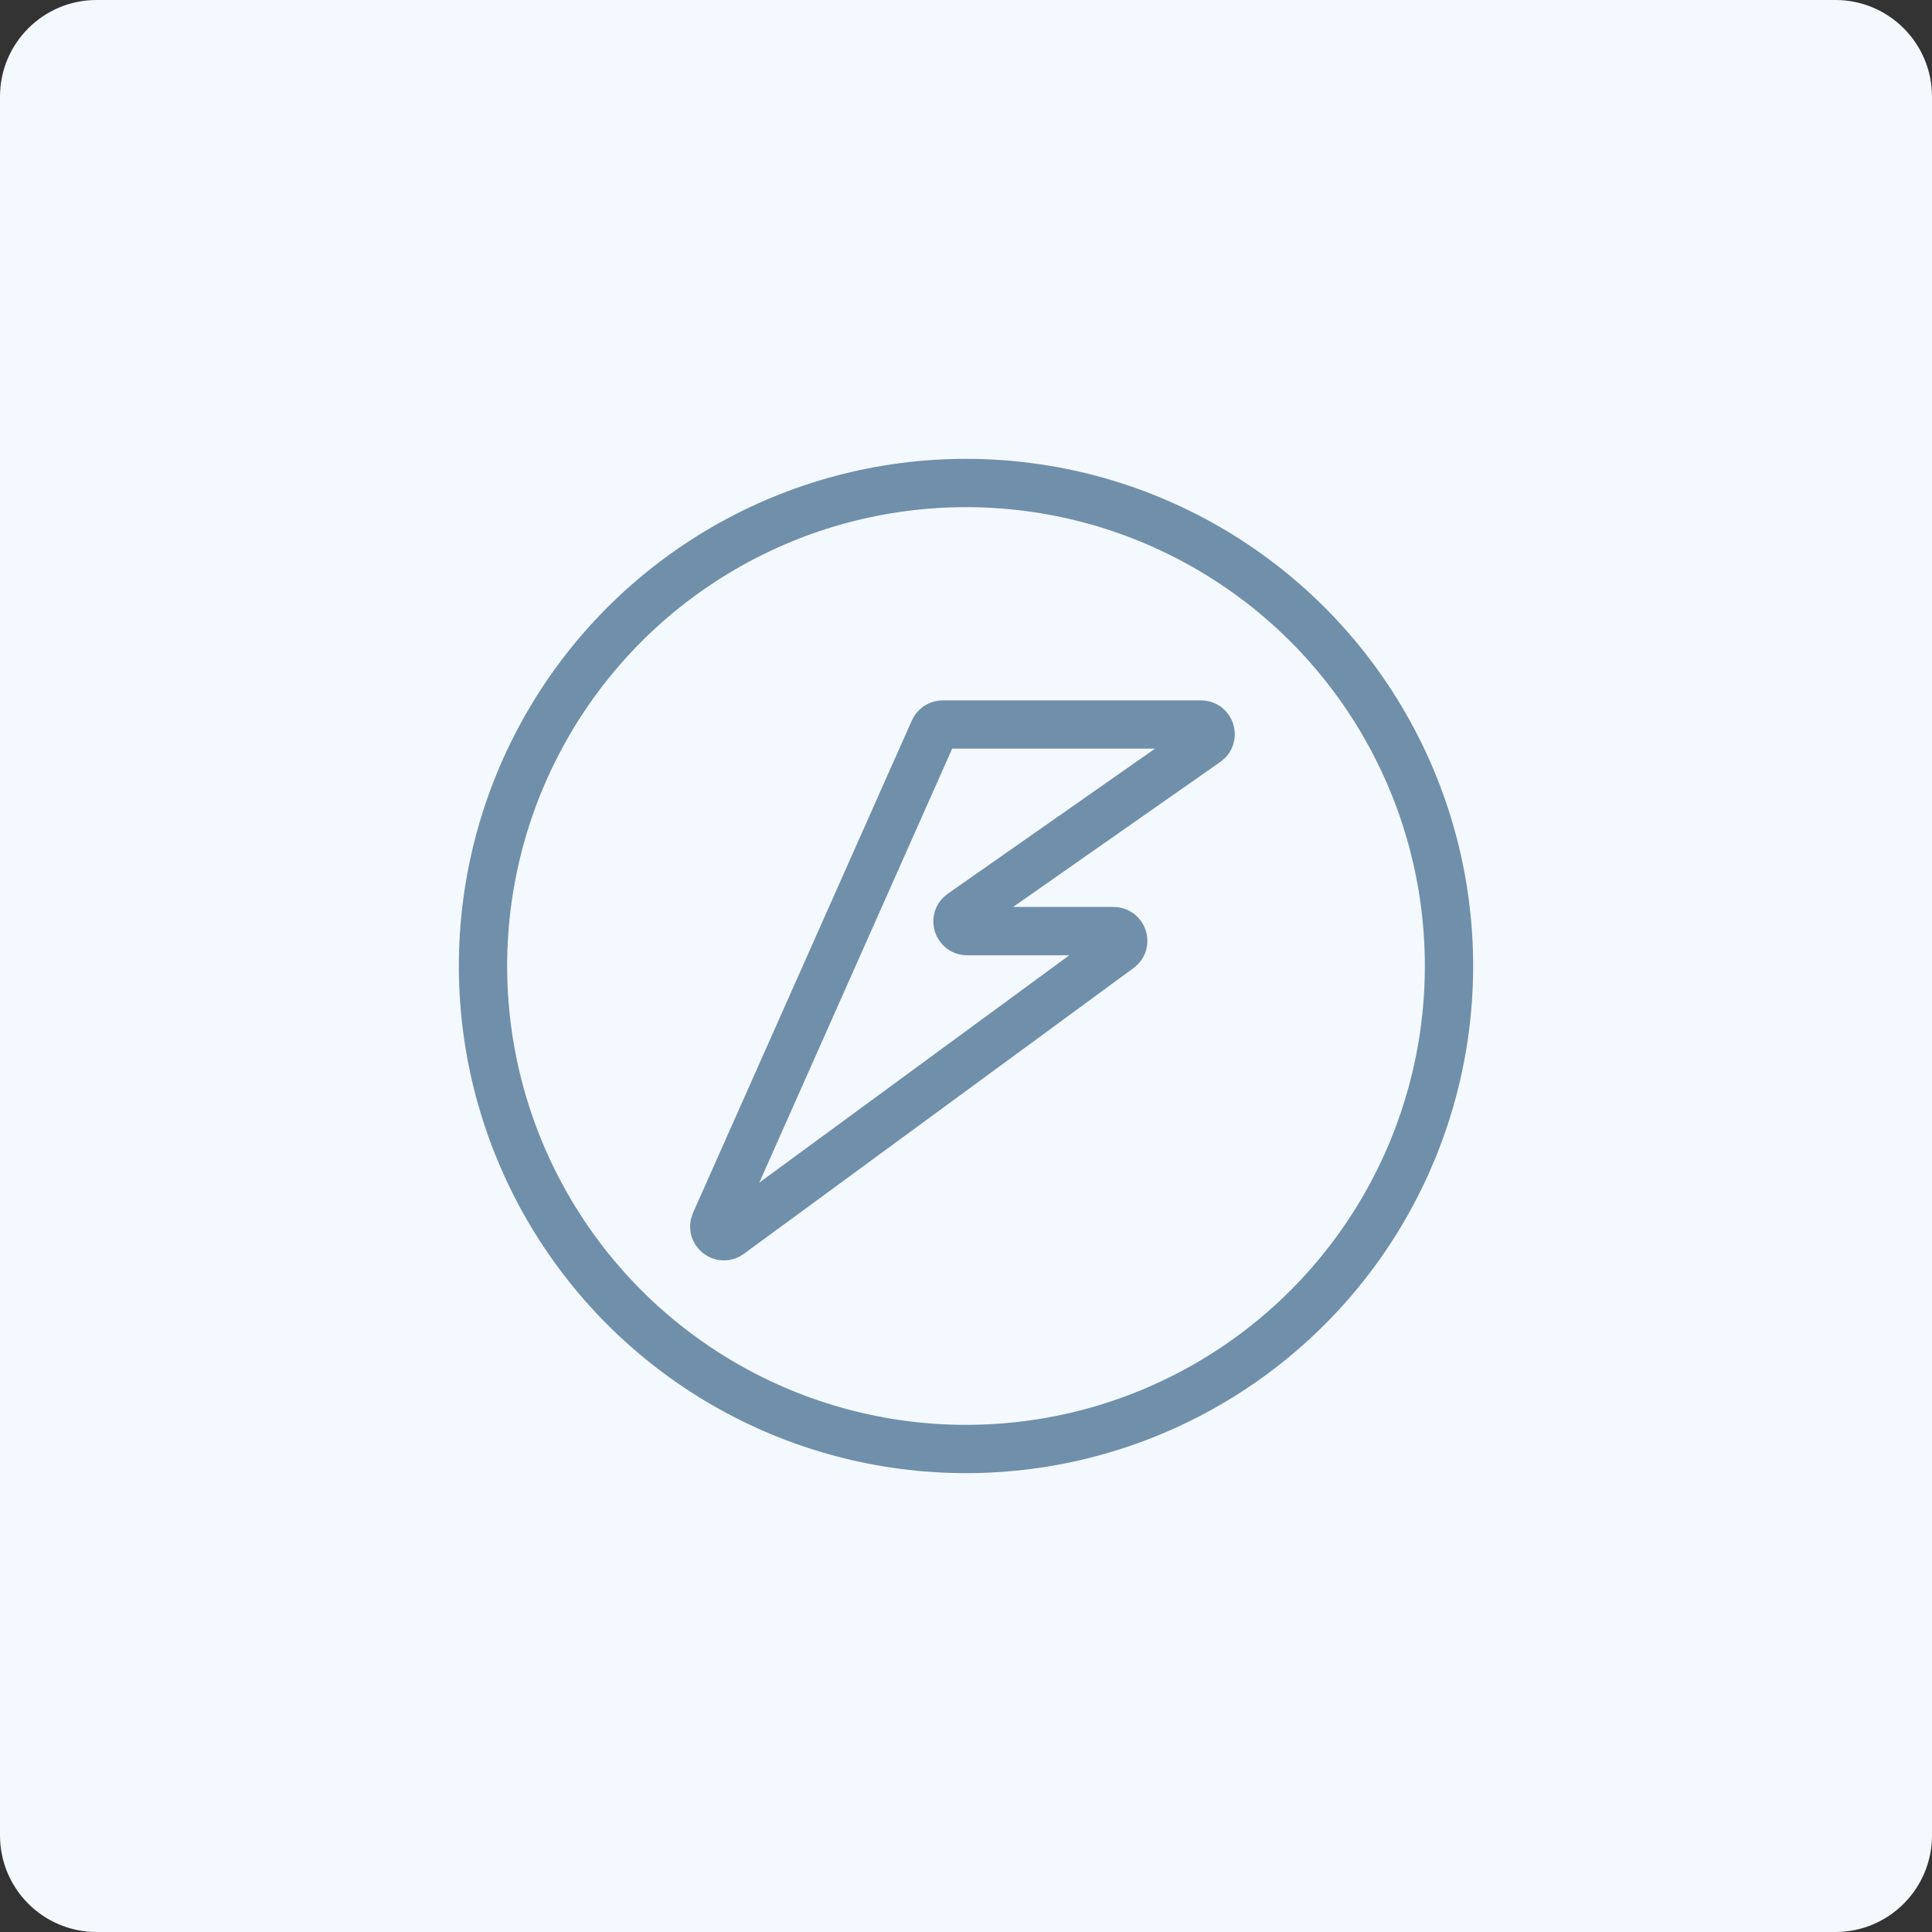
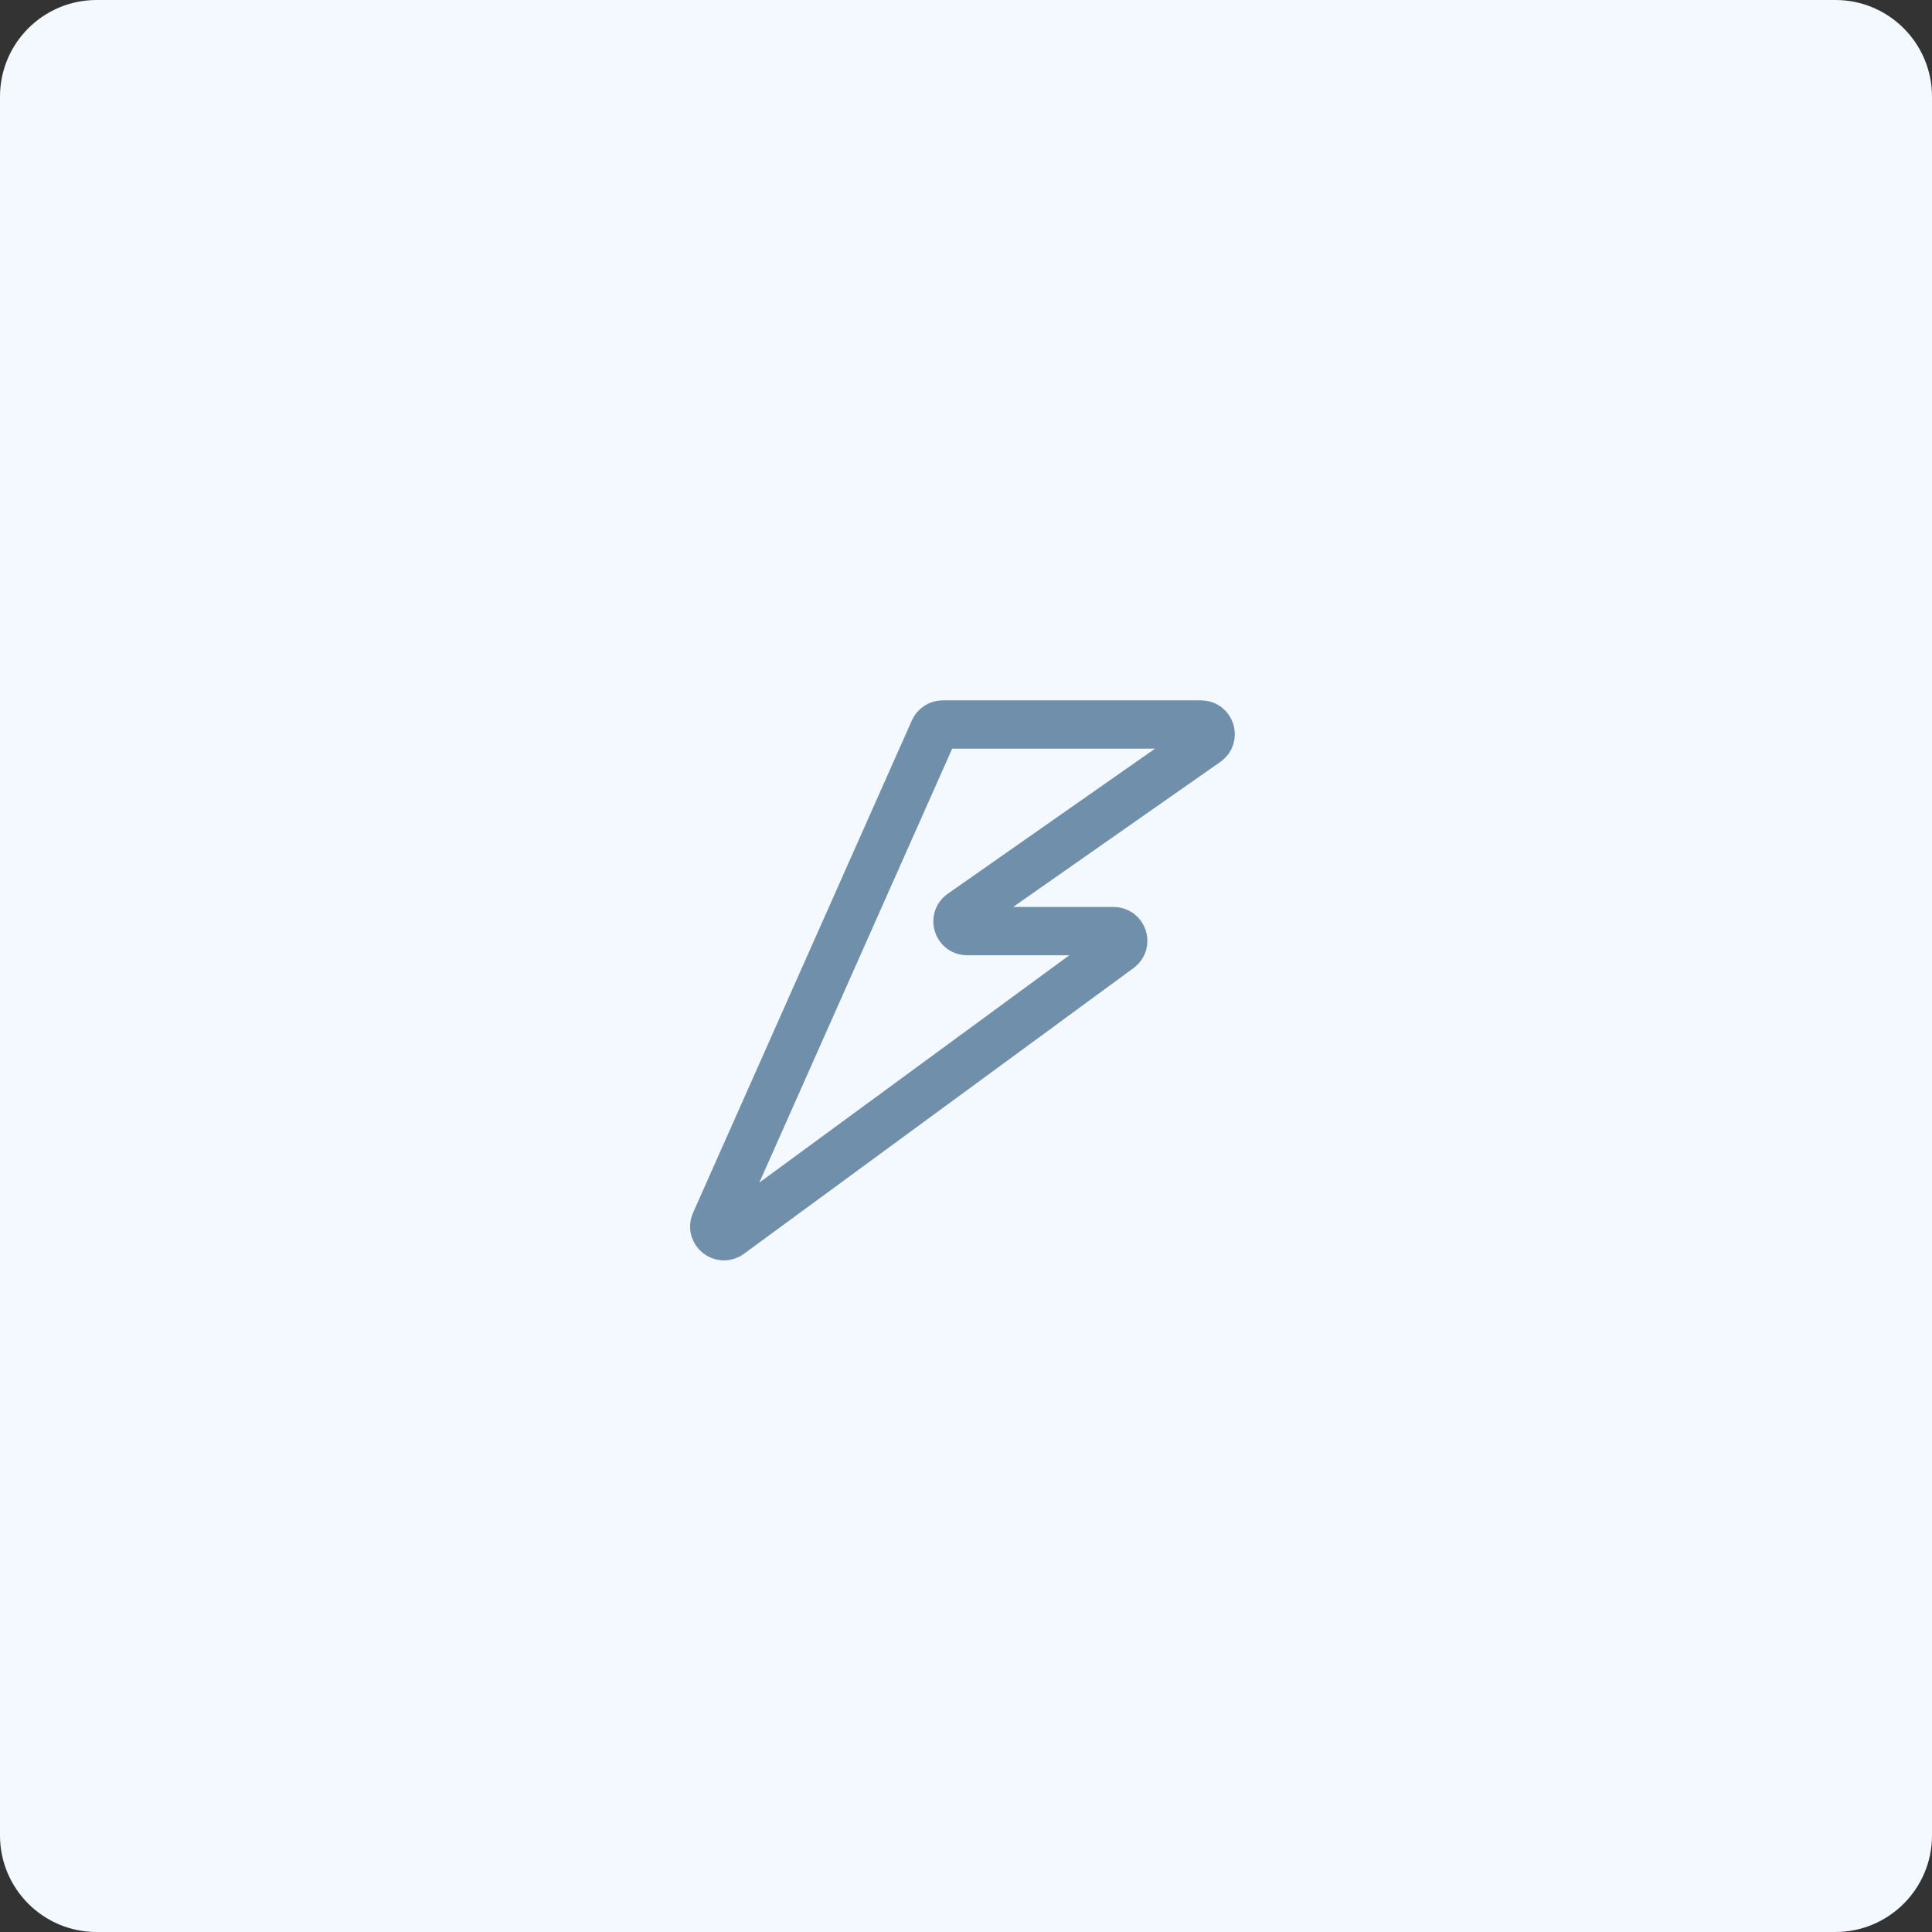
<svg xmlns="http://www.w3.org/2000/svg" width="80" height="80" viewBox="0 0 80 80" fill="none">
  <rect x="0" y="0" width="80" height="80" fill="#333333" stroke="none" />
  <path d="M0 4C0 1.791 1.791 0 4 0H76C78.209 0 80 1.791 80 4V76C80 78.209 78.209 80 76 80H4C1.791 80 0 78.209 0 76V4Z" fill="#F4F9FF" />
-   <circle cx="40" cy="40" r="20" stroke="#708FAA" stroke-width="2" stroke-linecap="round" stroke-linejoin="round" />
  <path d="M38.672 30.238L29.611 50.626C29.444 51 29.882 51.353 30.213 51.111L46.348 39.278C46.66 39.05 46.498 38.556 46.111 38.556H40.047C39.656 38.556 39.497 38.052 39.817 37.828L49.96 30.728C50.281 30.503 50.122 30 49.731 30H39.038C38.88 30 38.736 30.093 38.672 30.238Z" stroke="#708FAA" stroke-width="2" stroke-linecap="round" stroke-linejoin="round" />
</svg>